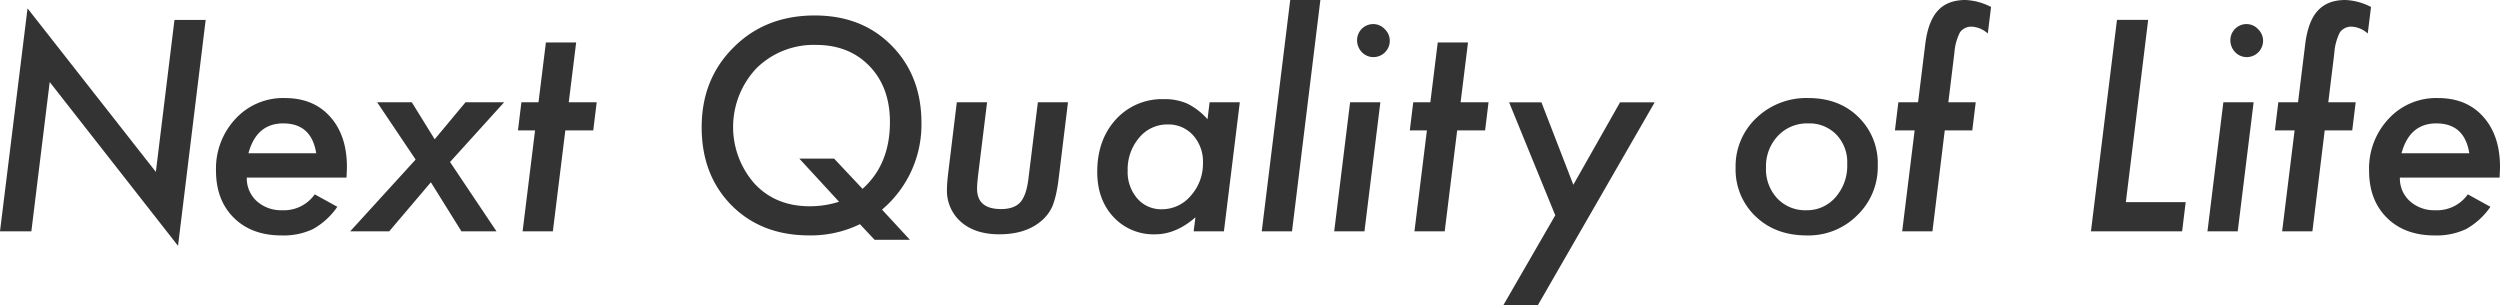
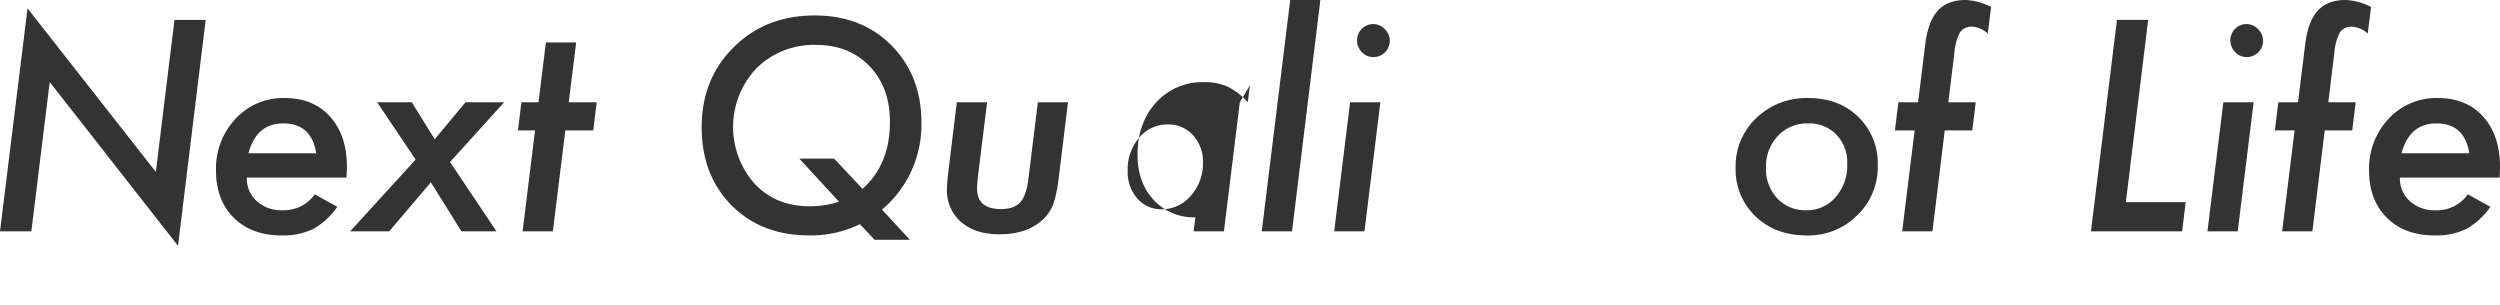
<svg xmlns="http://www.w3.org/2000/svg" width="641.79" height="78.33" viewBox="0 0 641.79 78.33">
  <defs>
    <style>.a{isolation:isolate;}.b{fill:#333;}</style>
  </defs>
  <g class="a">
    <path class="b" d="M152.08,264.31l-7.1,58.01-32.94-42.05-4.71,38.32H99.28l7.07-57.23,32.94,41.98,4.78-39.02h8.01v-.01Z" transform="translate(-99.28 -259.21)" />
  </g>
  <g class="a">
    <path class="b" d="M162.64,304.81a7.832,7.832,0,0,0,2.53,6.01,9.3,9.3,0,0,0,6.54,2.36,9.676,9.676,0,0,0,8.37-4.08l5.8,3.2a18.577,18.577,0,0,1-6.22,5.7,17.709,17.709,0,0,1-8.09,1.65q-7.695,0-12.27-4.54t-4.57-12.13a18.648,18.648,0,0,1,5.03-13.29,16.59,16.59,0,0,1,12.62-5.31q7.38,0,11.64,4.78,4.32,4.815,4.32,12.9c0,.56-.04,1.48-.11,2.74H162.64v.01Zm17.82-6.26q-1.23-7.665-8.47-7.66-6.855,0-8.93,7.66Z" transform="translate(-99.28 -259.21)" />
    <path class="b" d="M214.81,300.8l11.92,17.79h-9L209.89,306,199.2,318.59H189.18l16.8-18.42-9.88-14.7H205l5.87,9.49,7.91-9.49h9.91Z" transform="translate(-99.28 -259.21)" />
    <path class="b" d="M244.41,292.68l-3.2,25.91h-7.77l3.2-25.91h-4.39l.88-7.21h4.39l1.9-15.36h7.77l-1.9,15.36h7.17l-.88,7.21Z" transform="translate(-99.28 -259.21)" />
  </g>
  <g class="a">
    <path class="b" d="M332.87,320.77H323.8l-3.76-4.01A28.771,28.771,0,0,1,307,319.64q-12.24,0-19.93-7.73-7.665-7.77-7.66-20.04,0-12.4,8.23-20.53,8.16-8.16,20.81-8.16,12.09,0,19.72,7.73,7.665,7.77,7.66,19.86a28.538,28.538,0,0,1-10.12,22.25Zm-28.4-20.85h8.93l7.31,7.77q7.035-6.3,7.03-17.16,0-8.895-5.24-14.34t-13.75-5.45a20.877,20.877,0,0,0-15.26,5.98,21.962,21.962,0,0,0-.6,29.53q5.415,5.91,14.27,5.91a24.767,24.767,0,0,0,7.52-1.16Z" transform="translate(-99.28 -259.21)" />
  </g>
  <g class="a">
    <path class="b" d="M373.45,285.47l-2.36,19.27a40.091,40.091,0,0,1-.7,4.29,22.156,22.156,0,0,1-.91,3.06,10.572,10.572,0,0,1-3.3,4.18q-3.93,3.09-10.37,3.09-6.12,0-9.77-3.13a10.629,10.629,0,0,1-3.66-8.47c0-.54.03-1.17.09-1.9s.15-1.56.26-2.5l2.18-17.9h7.77l-2.29,18.6c-.09.8-.16,1.49-.21,2.09s-.07,1.1-.07,1.49q0,5.235,6.15,5.24,3.345,0,4.92-1.72c1.05-1.15,1.76-3.16,2.11-6.05l2.43-19.65h7.73Z" transform="translate(-99.28 -259.21)" />
  </g>
  <g class="a">
-     <path class="b" d="M417.56,285.47l-4.08,33.12h-7.77l.46-3.59q-5,4.365-10.34,4.36a13.981,13.981,0,0,1-10.72-4.46q-4.155-4.47-4.15-11.57,0-8.19,4.75-13.43a16.015,16.015,0,0,1,12.34-5.24,14.35,14.35,0,0,1,6.05,1.16,16.826,16.826,0,0,1,5.17,4.01l.53-4.36Zm-9.46,15.61a10.1,10.1,0,0,0-2.53-7.14,8.458,8.458,0,0,0-6.54-2.78,9.3,9.3,0,0,0-7.31,3.41,12.518,12.518,0,0,0-2.95,8.44,10.363,10.363,0,0,0,2.46,7.14,8.077,8.077,0,0,0,6.33,2.78,9.673,9.673,0,0,0,7.42-3.48A12.281,12.281,0,0,0,408.1,301.08Z" transform="translate(-99.28 -259.21)" />
+     <path class="b" d="M417.56,285.47l-4.08,33.12h-7.77l.46-3.59a13.981,13.981,0,0,1-10.72-4.46q-4.155-4.47-4.15-11.57,0-8.19,4.75-13.43a16.015,16.015,0,0,1,12.34-5.24,14.35,14.35,0,0,1,6.05,1.16,16.826,16.826,0,0,1,5.17,4.01l.53-4.36Zm-9.46,15.61a10.1,10.1,0,0,0-2.53-7.14,8.458,8.458,0,0,0-6.54-2.78,9.3,9.3,0,0,0-7.31,3.41,12.518,12.518,0,0,0-2.95,8.44,10.363,10.363,0,0,0,2.46,7.14,8.077,8.077,0,0,0,6.33,2.78,9.673,9.673,0,0,0,7.42-3.48A12.281,12.281,0,0,0,408.1,301.08Z" transform="translate(-99.28 -259.21)" />
  </g>
  <g class="a">
    <path class="b" d="M438.24,259.21l-7.28,59.38h-7.77l7.31-59.38Z" transform="translate(-99.28 -259.21)" />
    <path class="b" d="M453.64,285.47l-4.08,33.12h-7.77l4.08-33.12Zm2.42-15.75a4.2,4.2,0,0,1-4.18,4.15,4.078,4.078,0,0,1-2.99-1.27,4.386,4.386,0,0,1-1.23-3.06,4.148,4.148,0,0,1,4.12-4.15,4.033,4.033,0,0,1,2.99,1.3A4.115,4.115,0,0,1,456.06,269.72Z" transform="translate(-99.28 -259.21)" />
  </g>
  <g class="a">
-     <path class="b" d="M473.36,292.68l-3.2,25.91h-7.77l3.2-25.91H461.2l.88-7.21h4.39l1.9-15.36h7.77l-1.9,15.36h7.17l-.88,7.21Z" transform="translate(-99.28 -259.21)" />
-   </g>
+     </g>
  <g class="a">
-     <path class="b" d="M524.07,285.47l-29.99,52.07h-8.86l13.32-23.06-11.85-29h8.3l8.19,21.16,11.99-21.16h8.9v-.01Z" transform="translate(-99.28 -259.21)" />
-   </g>
+     </g>
  <g class="a">
    <path class="b" d="M581.33,301.72a17.171,17.171,0,0,1-5.27,12.76,17.674,17.674,0,0,1-12.94,5.17q-8.055,0-13.15-4.89a16.514,16.514,0,0,1-5.13-12.45,17.012,17.012,0,0,1,5.31-12.8,18.531,18.531,0,0,1,13.36-5.13q7.875,0,12.83,4.85A16.54,16.54,0,0,1,581.33,301.72Zm-7.84-.39a10.218,10.218,0,0,0-2.78-7.56,9.655,9.655,0,0,0-7.28-2.88,10.227,10.227,0,0,0-7.73,3.2,11.351,11.351,0,0,0-3.06,8.12,10.917,10.917,0,0,0,2.88,7.91,9.778,9.778,0,0,0,7.45,3.06,9.592,9.592,0,0,0,7.52-3.34A12.185,12.185,0,0,0,573.49,301.33Z" transform="translate(-99.28 -259.21)" />
  </g>
  <g class="a">
    <path class="b" d="M598.53,292.68l-3.16,25.91H587.6l3.2-25.91h-5.06l.88-7.21h5.06l1.83-14.8q.705-5.91,3.2-8.68t7.14-2.78a15.719,15.719,0,0,1,6.57,1.79l-.84,6.82a6.63,6.63,0,0,0-4.01-1.76,3.572,3.572,0,0,0-3.13,1.44,13.706,13.706,0,0,0-1.44,5.31l-1.55,12.66h7.03l-.88,7.21Z" transform="translate(-99.28 -259.21)" />
  </g>
  <g class="a">
    <path class="b" d="M650.75,264.31l-5.73,46.79h15.36l-.91,7.49H636.06l6.68-54.28Z" transform="translate(-99.28 -259.21)" />
    <path class="b" d="M677.82,285.47l-4.08,33.12h-7.77l4.08-33.12Zm2.43-15.75a4.2,4.2,0,0,1-4.18,4.15,4.078,4.078,0,0,1-2.99-1.27,4.386,4.386,0,0,1-1.23-3.06,4.148,4.148,0,0,1,4.12-4.15,4.033,4.033,0,0,1,2.99,1.3A4.154,4.154,0,0,1,680.25,269.72Z" transform="translate(-99.28 -259.21)" />
    <path class="b" d="M696.07,292.68l-3.16,25.91h-7.77l3.2-25.91h-5.06l.88-7.21h5.06l1.83-14.8c.47-3.94,1.53-6.83,3.2-8.68s4.04-2.78,7.14-2.78a15.719,15.719,0,0,1,6.57,1.79l-.84,6.82a6.63,6.63,0,0,0-4.01-1.76,3.572,3.572,0,0,0-3.13,1.44,13.706,13.706,0,0,0-1.44,5.31l-1.55,12.66h7.03l-.88,7.21Z" transform="translate(-99.28 -259.21)" />
    <path class="b" d="M715.37,304.81a7.832,7.832,0,0,0,2.53,6.01,9.3,9.3,0,0,0,6.54,2.36,9.676,9.676,0,0,0,8.37-4.08l5.8,3.2a18.577,18.577,0,0,1-6.22,5.7,17.709,17.709,0,0,1-8.09,1.65q-7.695,0-12.27-4.54t-4.57-12.13a18.6,18.6,0,0,1,5.03-13.29,16.59,16.59,0,0,1,12.62-5.31q7.38,0,11.64,4.78,4.32,4.815,4.32,12.9c0,.56-.04,1.48-.11,2.74H715.37Zm17.82-6.26q-1.23-7.665-8.47-7.66-6.855,0-8.93,7.66Z" transform="translate(-99.28 -259.21)" />
  </g>
</svg>